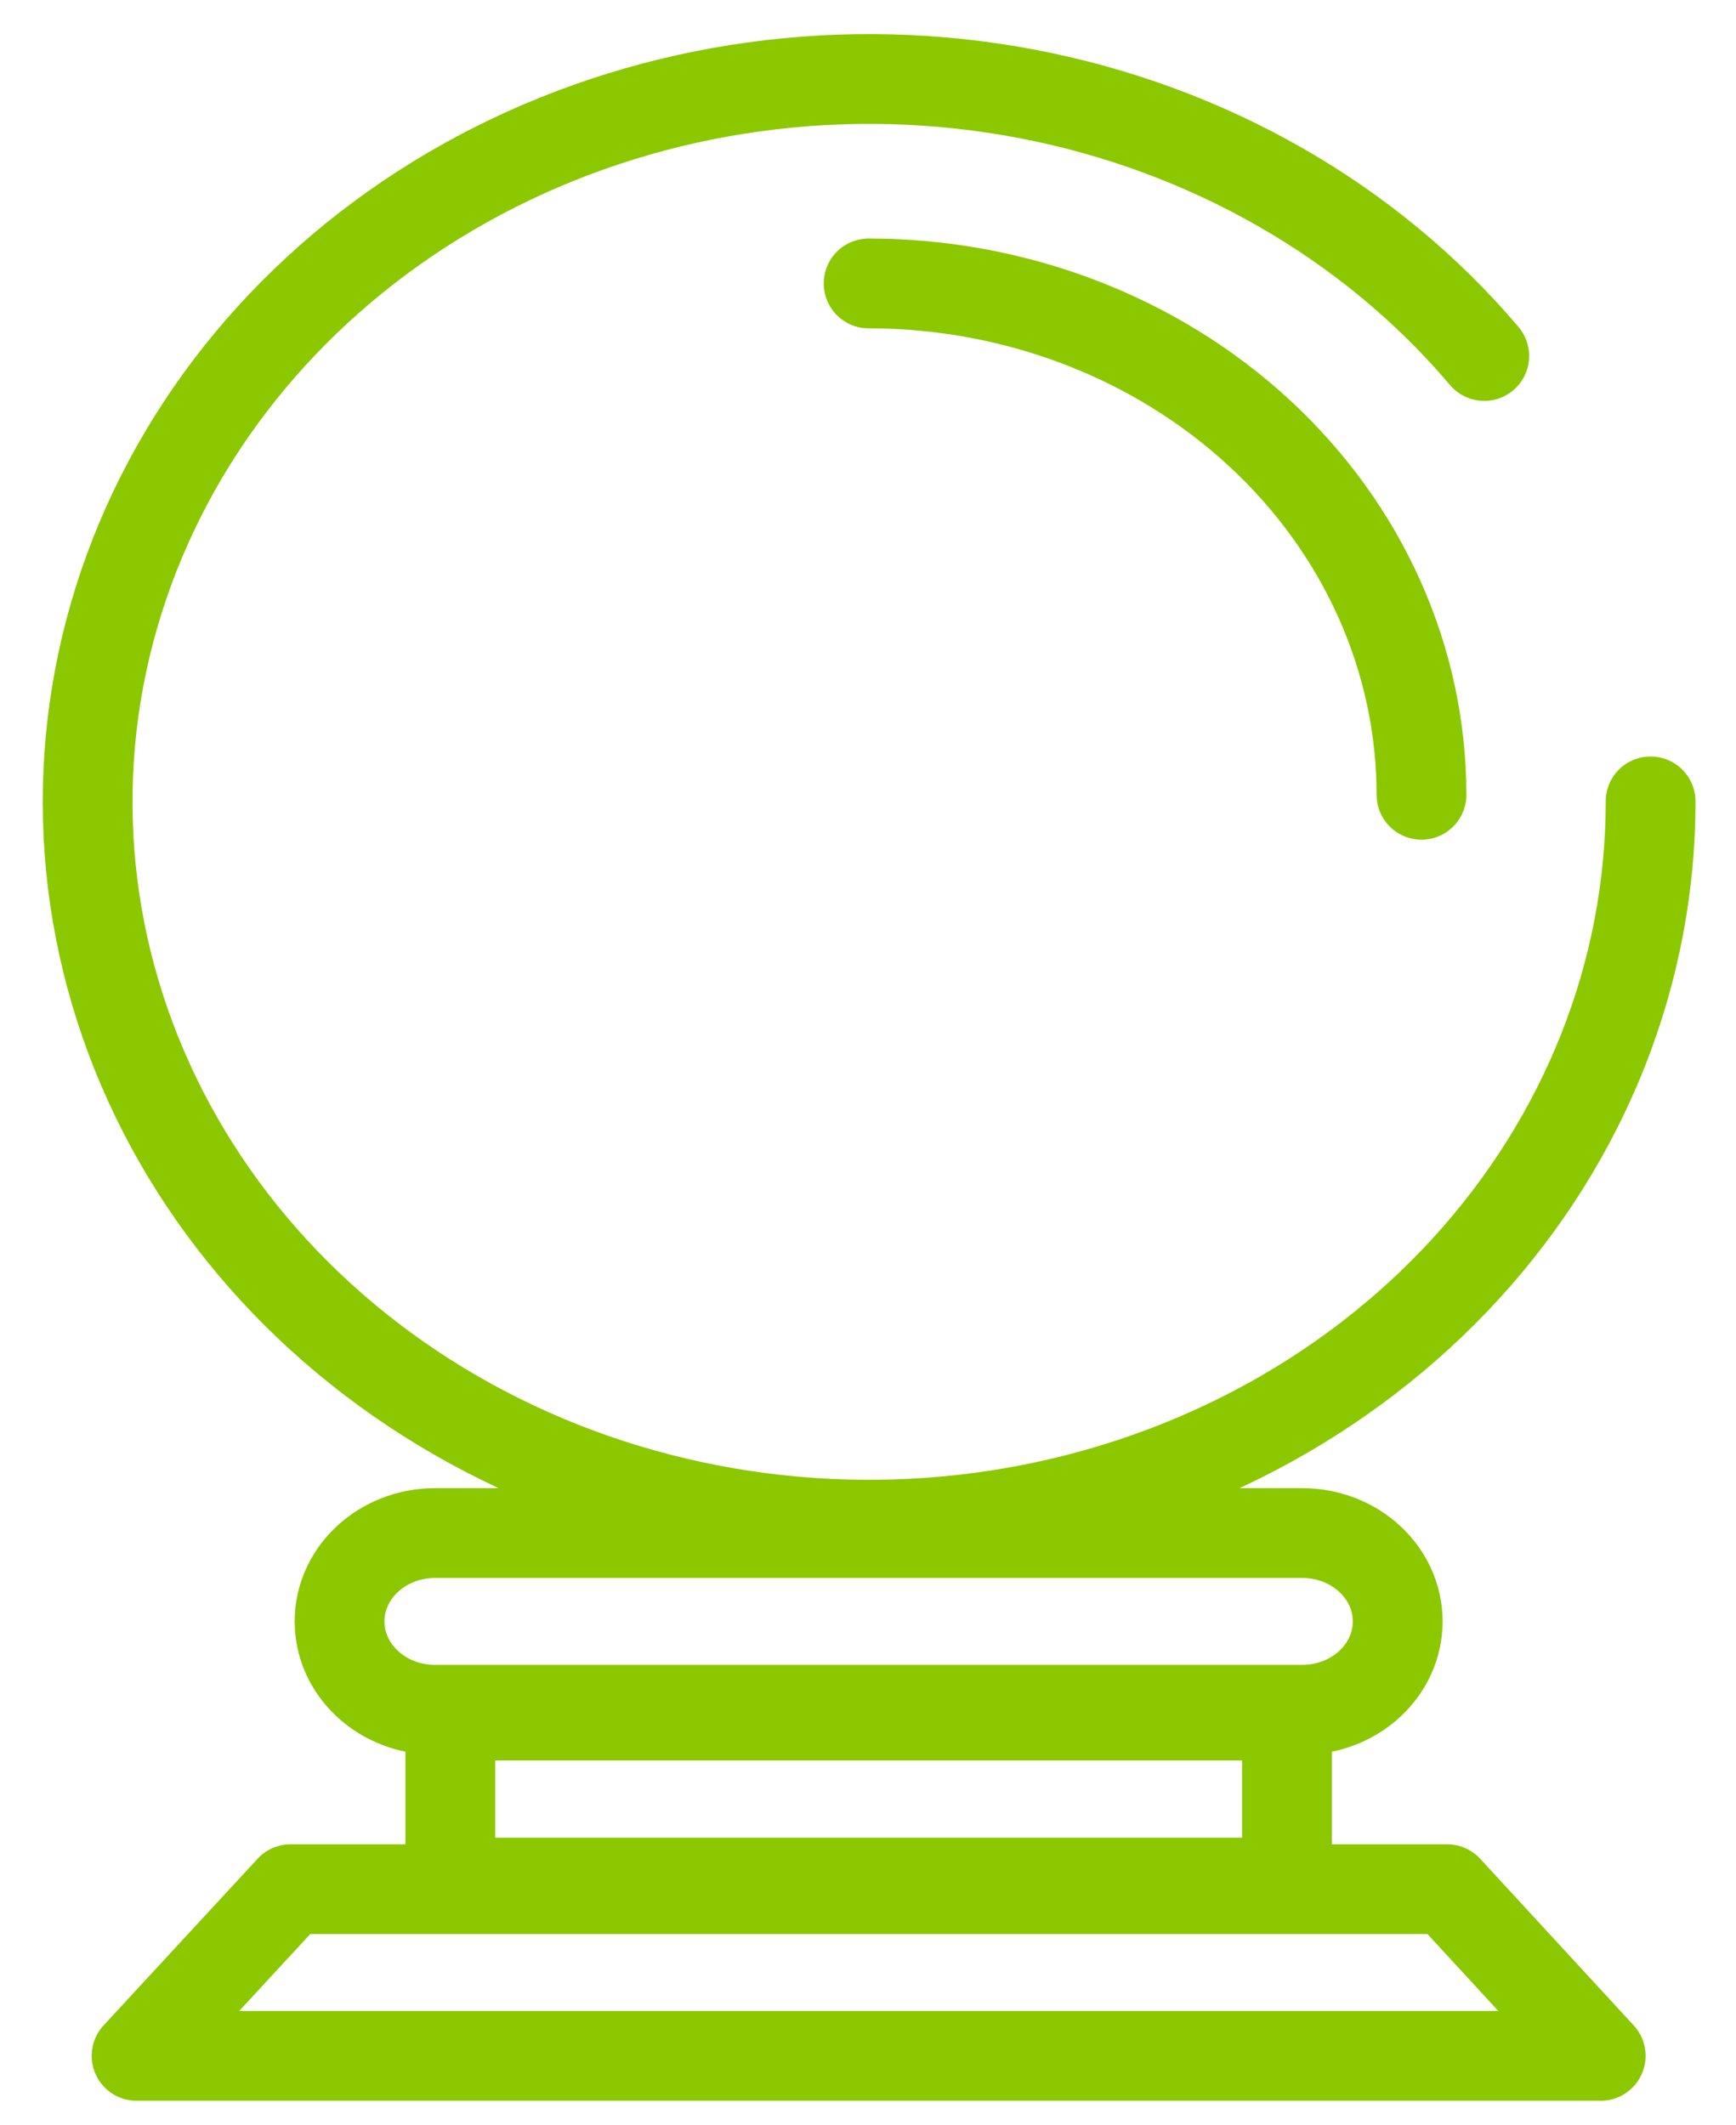
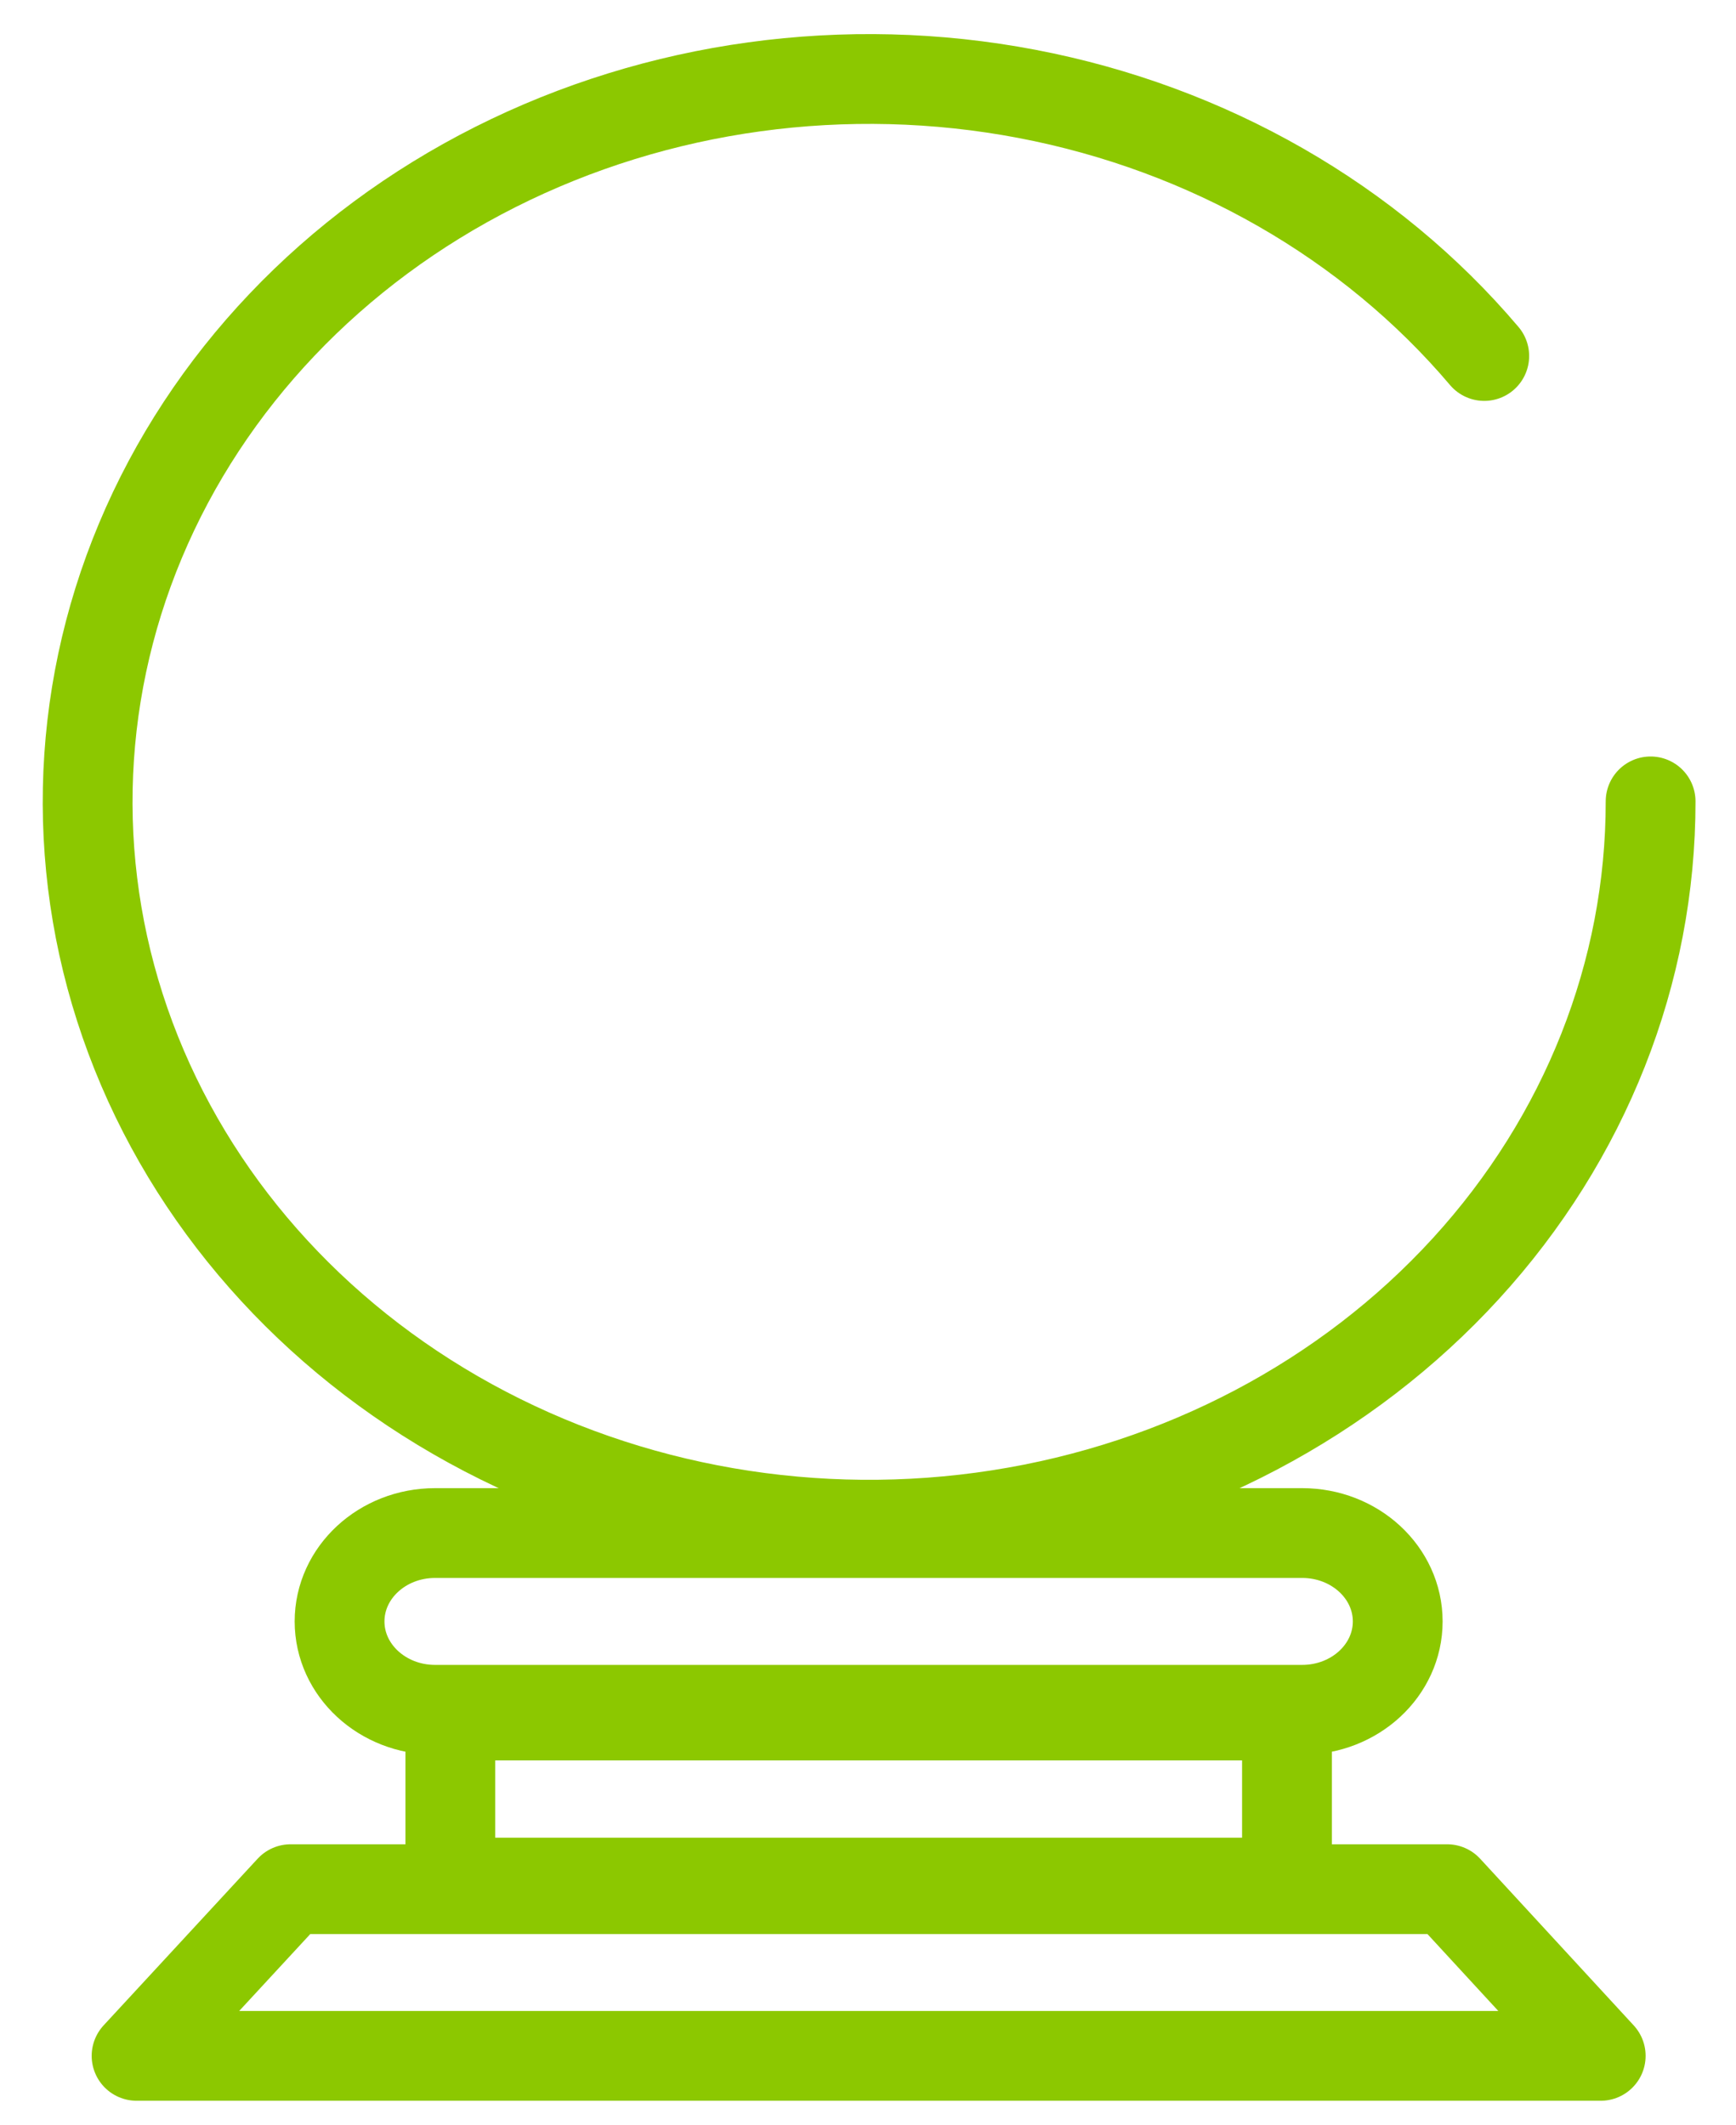
<svg xmlns="http://www.w3.org/2000/svg" width="58" height="71" viewBox="0 0 58 71" fill="none">
  <g id="zukunft 1" clip-path="url(#clip0_715_630)">
    <g id="Ebene 2">
      <g id="Ebene 1">
        <path id="Vector" d="M49.589 11.893C45.779 7.396 40.369 4.294 34.32 3.138C28.271 1.983 21.974 2.848 16.55 5.58C11.126 8.312 6.924 12.735 4.692 18.062C2.46 23.389 2.342 29.275 4.359 34.675C6.376 40.075 10.398 44.638 15.709 47.554C21.02 50.471 27.278 51.551 33.369 50.603C39.46 49.656 44.99 46.741 48.978 42.378C52.965 38.015 55.151 32.486 55.147 26.773" stroke="#8CC800" stroke-width="3" stroke-linecap="round" stroke-linejoin="round" />
-         <path id="Vector_2" d="M47.492 26.552C47.492 22.022 45.546 17.676 42.082 14.473C38.618 11.269 33.92 9.469 29.021 9.469" stroke="#8CC800" stroke-width="3" stroke-linecap="round" stroke-linejoin="round" />
        <path id="Vector_3" d="M43.505 51.216H14.537C12.774 51.216 11.345 52.538 11.345 54.169C11.345 55.799 12.774 57.121 14.537 57.121H43.505C45.269 57.121 46.698 55.799 46.698 54.169C46.698 52.538 45.269 51.216 43.505 51.216Z" stroke="#8CC800" stroke-width="3" stroke-miterlimit="10" />
        <path id="Vector_4" d="M42.998 57.312H15.046V62.894H42.998V57.312Z" stroke="#8CC800" stroke-width="3" stroke-linecap="round" stroke-linejoin="round" />
        <path id="Vector_5" d="M53.48 68.682H4.563L9.709 63.114H48.35L53.48 68.682Z" stroke="#8CC800" stroke-width="3" stroke-linecap="round" stroke-linejoin="round" />
      </g>
    </g>
  </g>
  <defs>
    <clipPath id="clip0_715_630">
      <rect width="57" height="70.465" fill="white" transform="translate(0.529 0.42)" />
    </clipPath>
  </defs>
</svg>